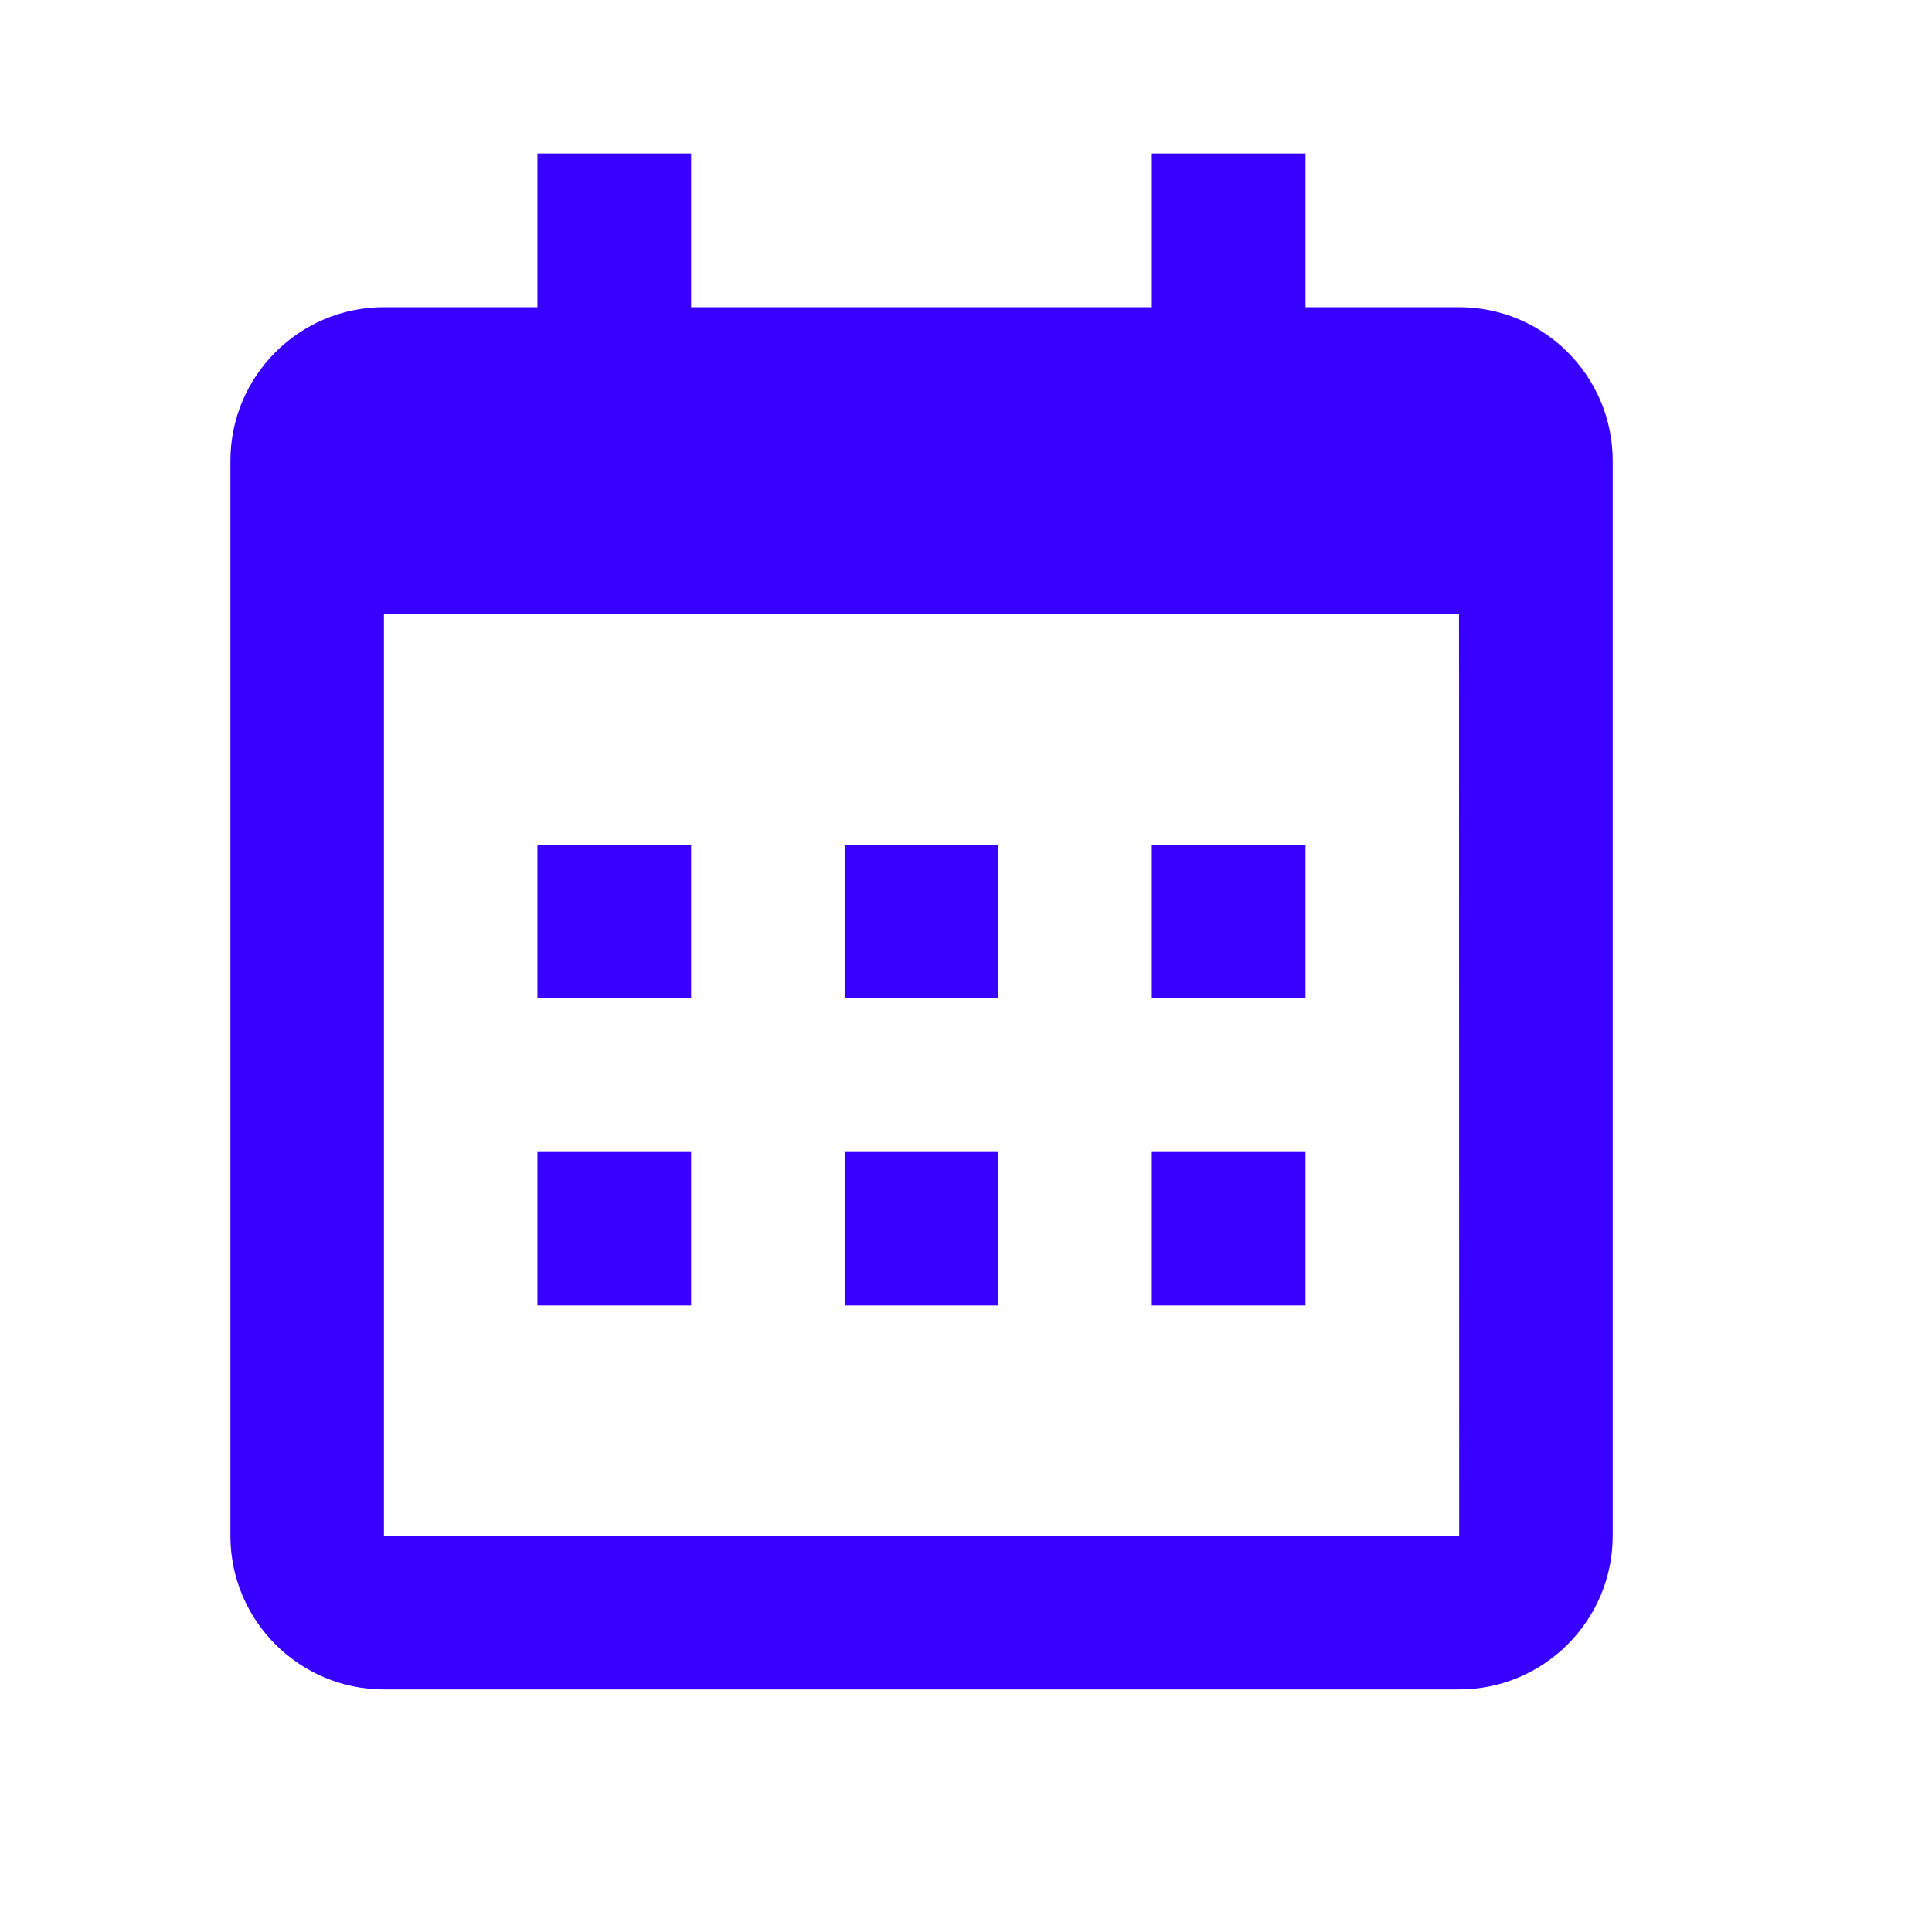
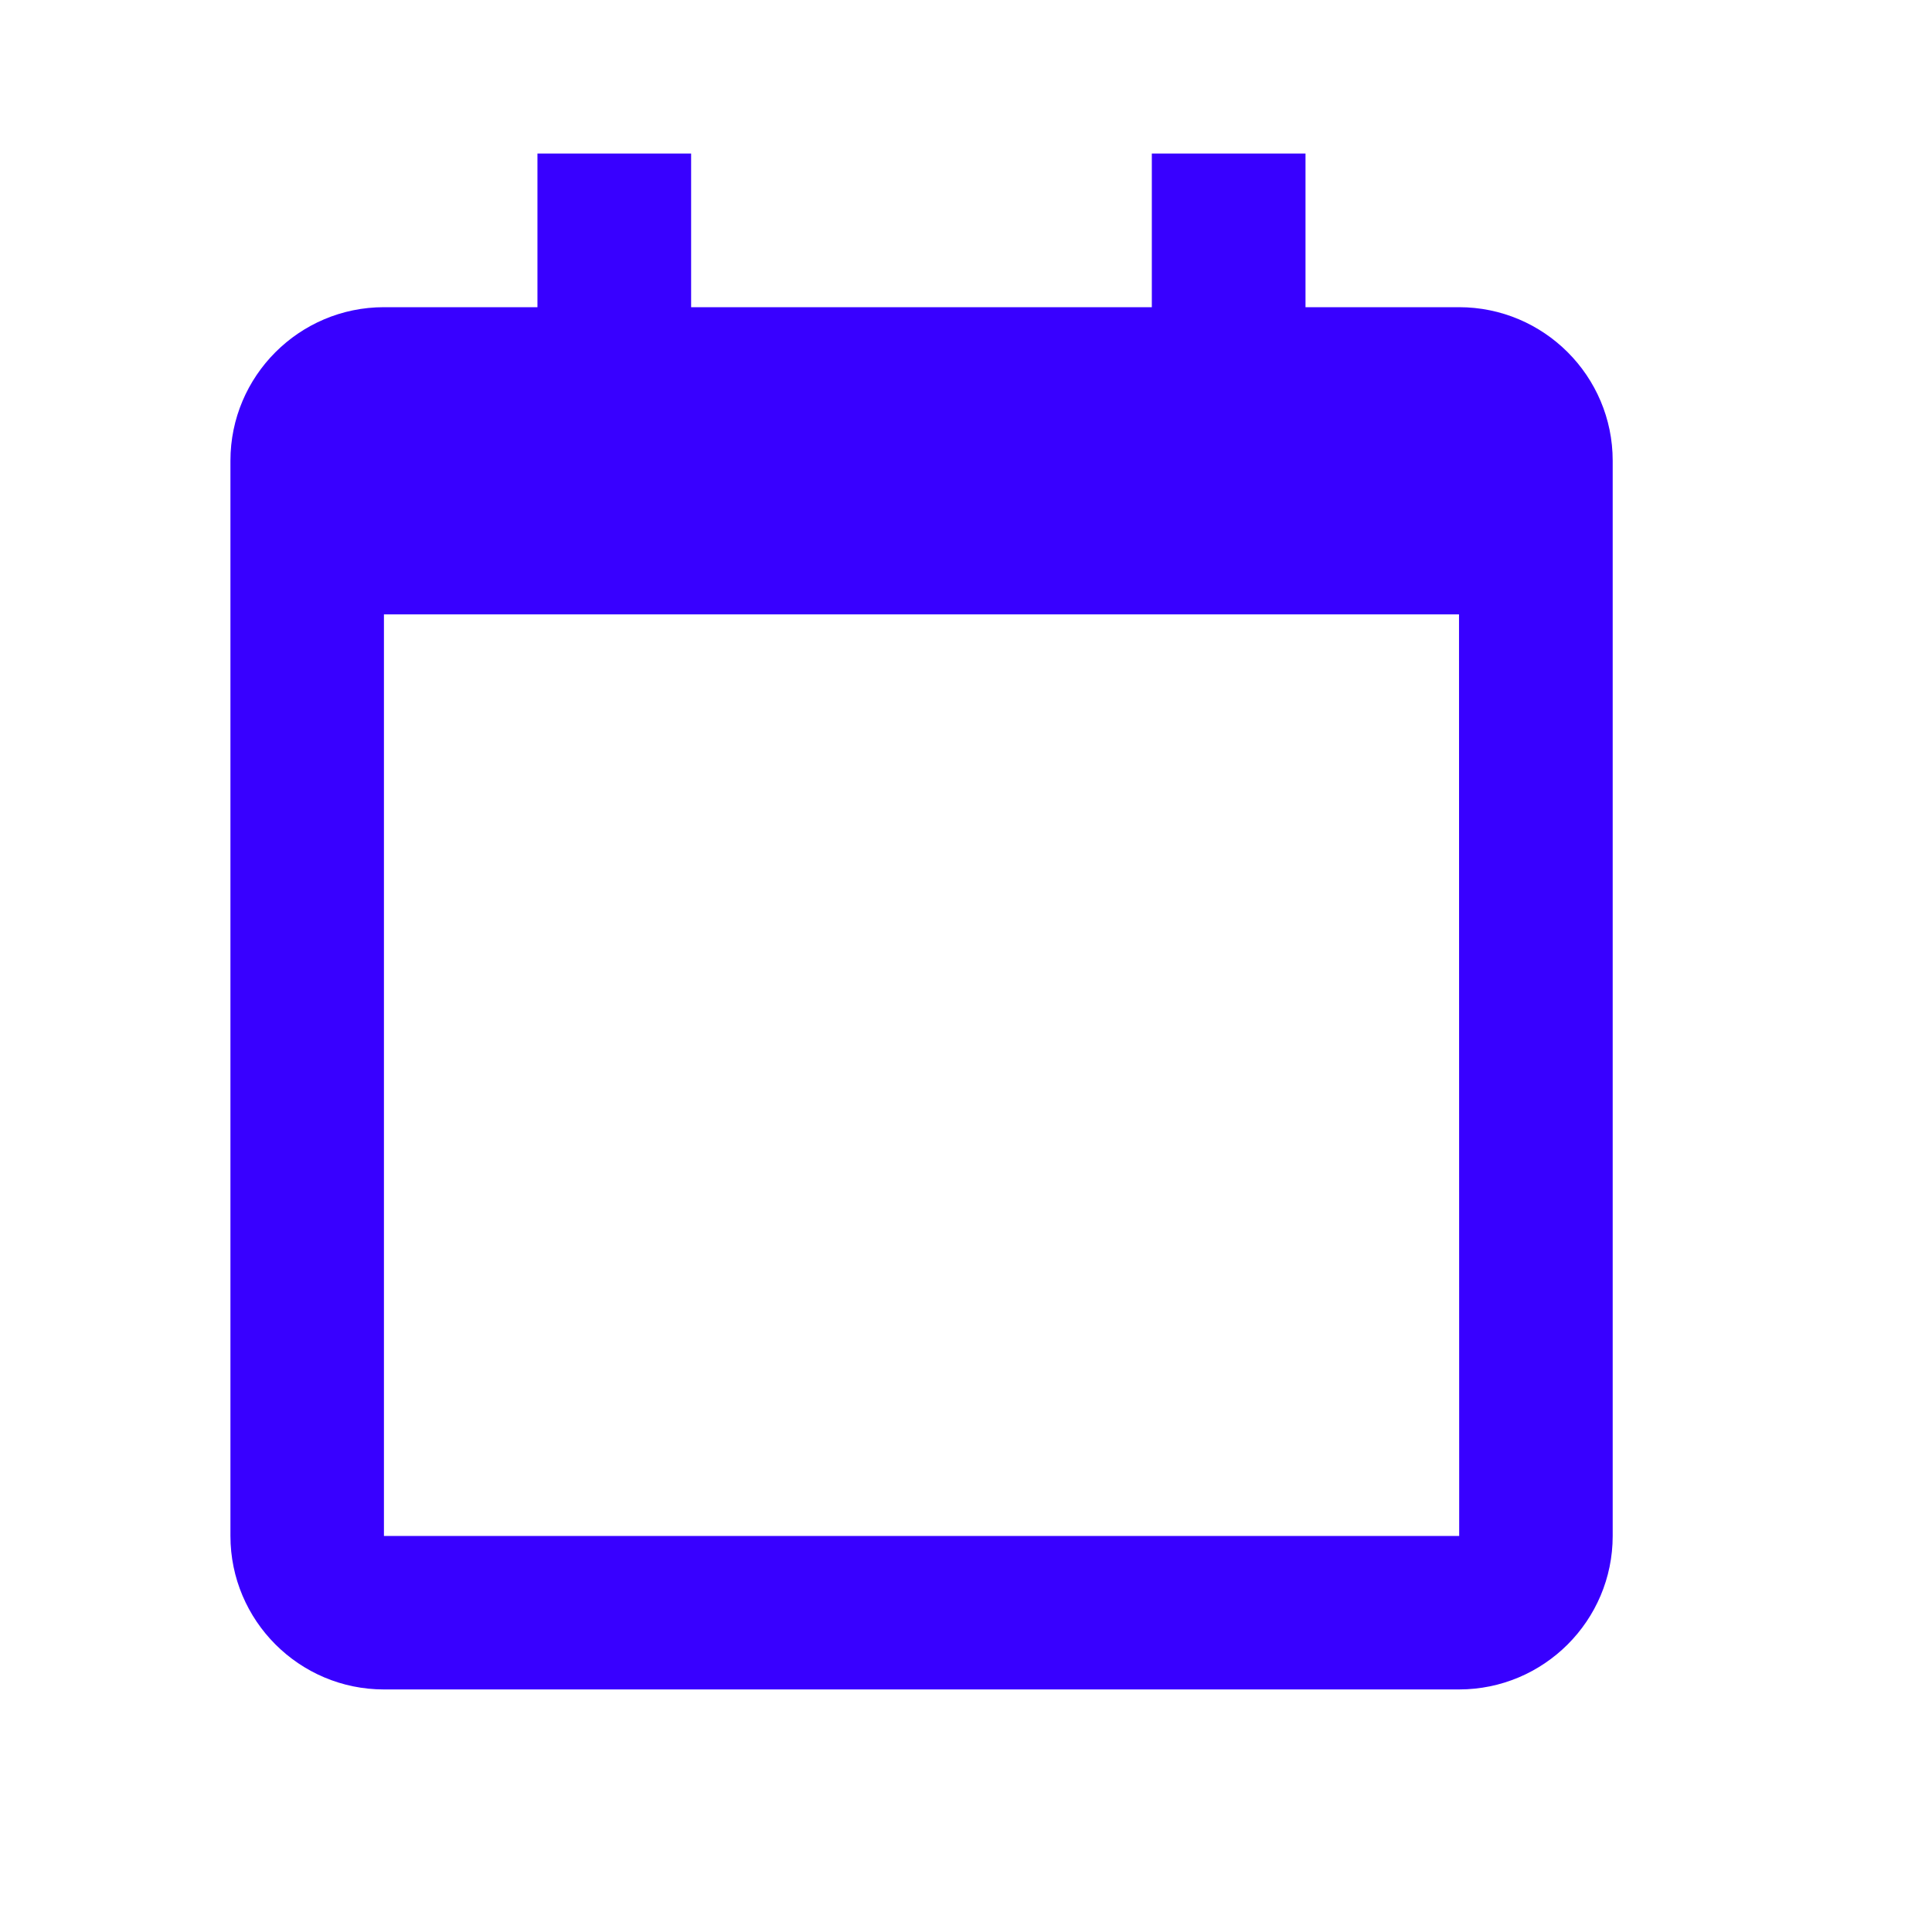
<svg xmlns="http://www.w3.org/2000/svg" width="11" height="11" viewBox="0 0 11 11" fill="none">
-   <path d="M3.06 4.81H3.935V5.684H3.06V4.81ZM3.06 6.559H3.935V7.433H3.06V6.559ZM4.809 4.81H5.684V5.684H4.809V4.81ZM4.809 6.559H5.684V7.433H4.809V6.559ZM6.558 4.81H7.433V5.684H6.558V4.81ZM6.558 6.559H7.433V7.433H6.558V6.559Z" fill="#3800FF" />
-   <path d="M2.186 9.619H8.307C8.79 9.619 9.182 9.227 9.182 8.745V2.623C9.182 2.141 8.79 1.749 8.307 1.749H7.433V0.874H6.558V1.749H3.935V0.874H3.06V1.749H2.186C1.704 1.749 1.312 2.141 1.312 2.623V8.745C1.312 9.227 1.704 9.619 2.186 9.619ZM8.307 3.498L8.308 8.745H2.186V3.498H8.307Z" fill="#3800FF" />
+   <path d="M2.186 9.619H8.307C8.79 9.619 9.182 9.227 9.182 8.745V2.623C9.182 2.141 8.79 1.749 8.307 1.749H7.433V0.874H6.558V1.749H3.935V0.874H3.06V1.749H2.186C1.704 1.749 1.312 2.141 1.312 2.623V8.745C1.312 9.227 1.704 9.619 2.186 9.619ZM8.307 3.498L8.308 8.745H2.186V3.498Z" fill="#3800FF" />
</svg>